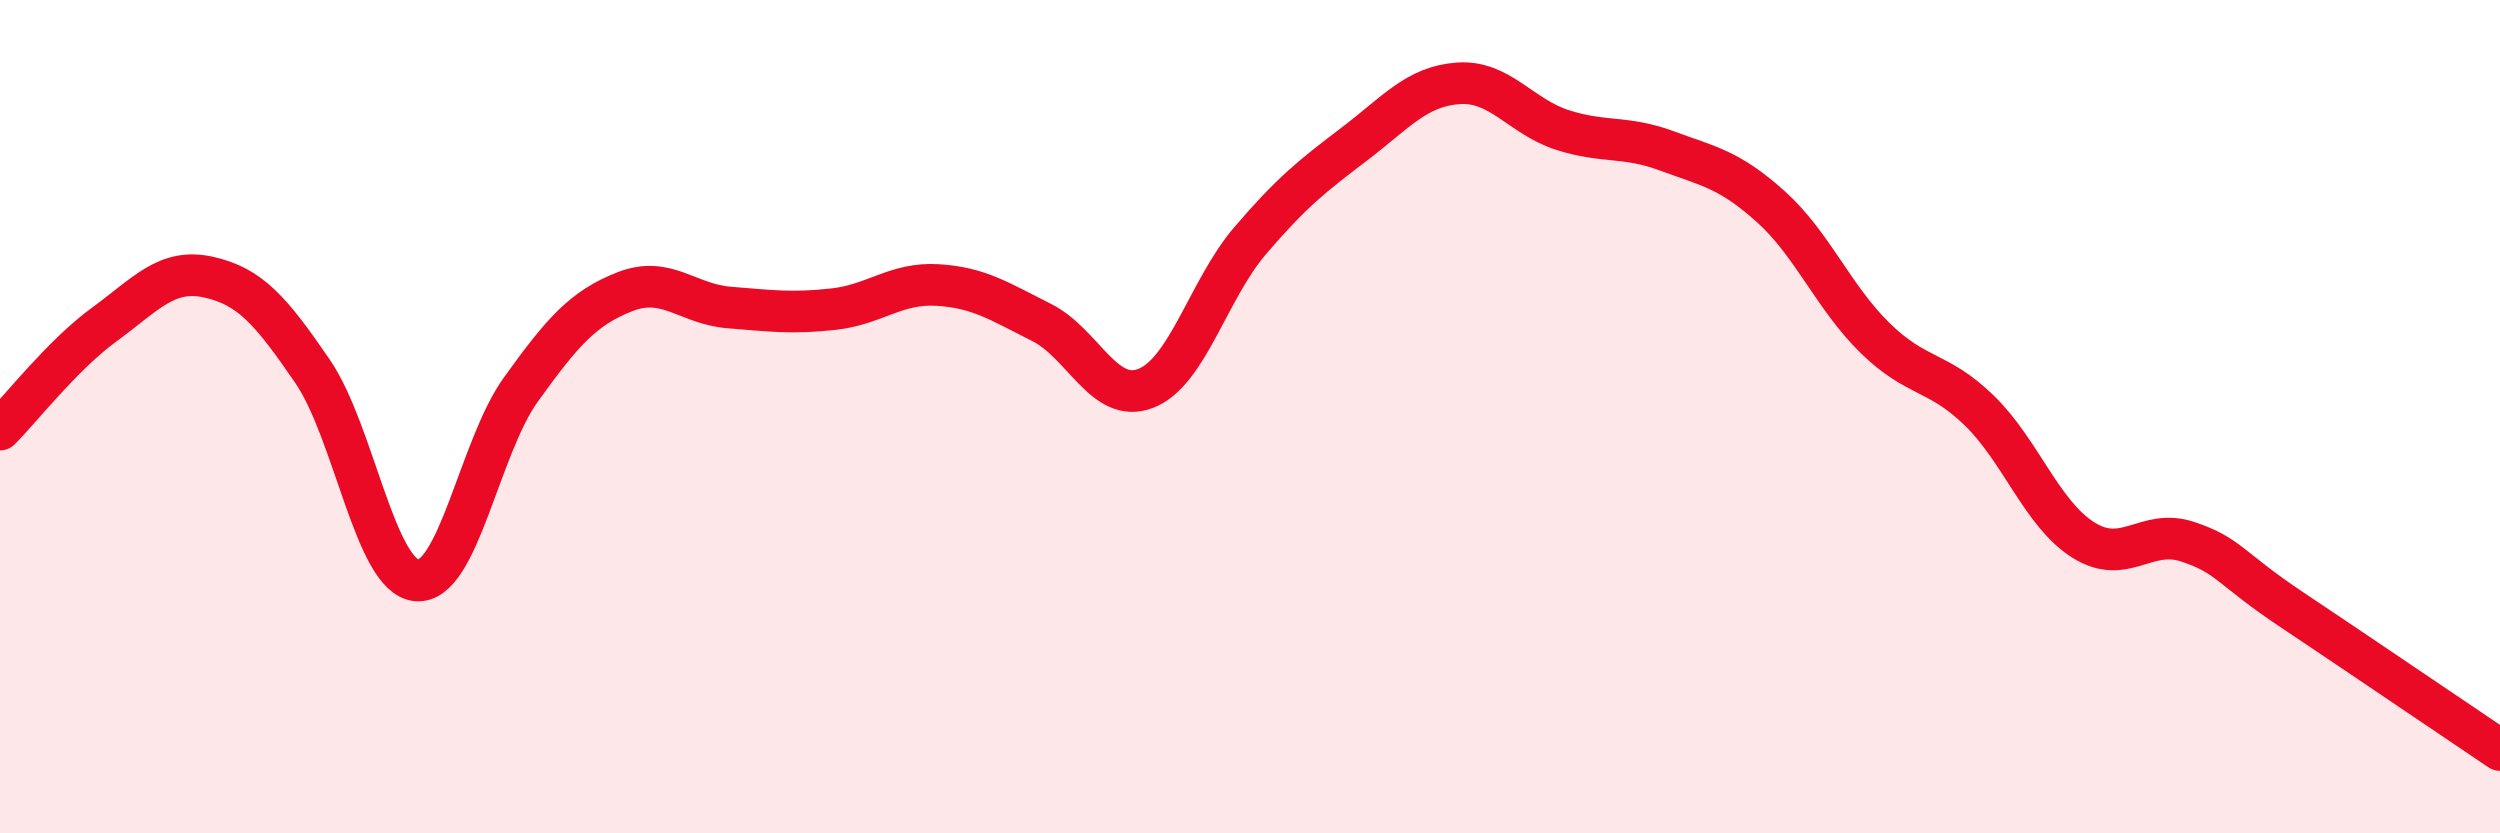
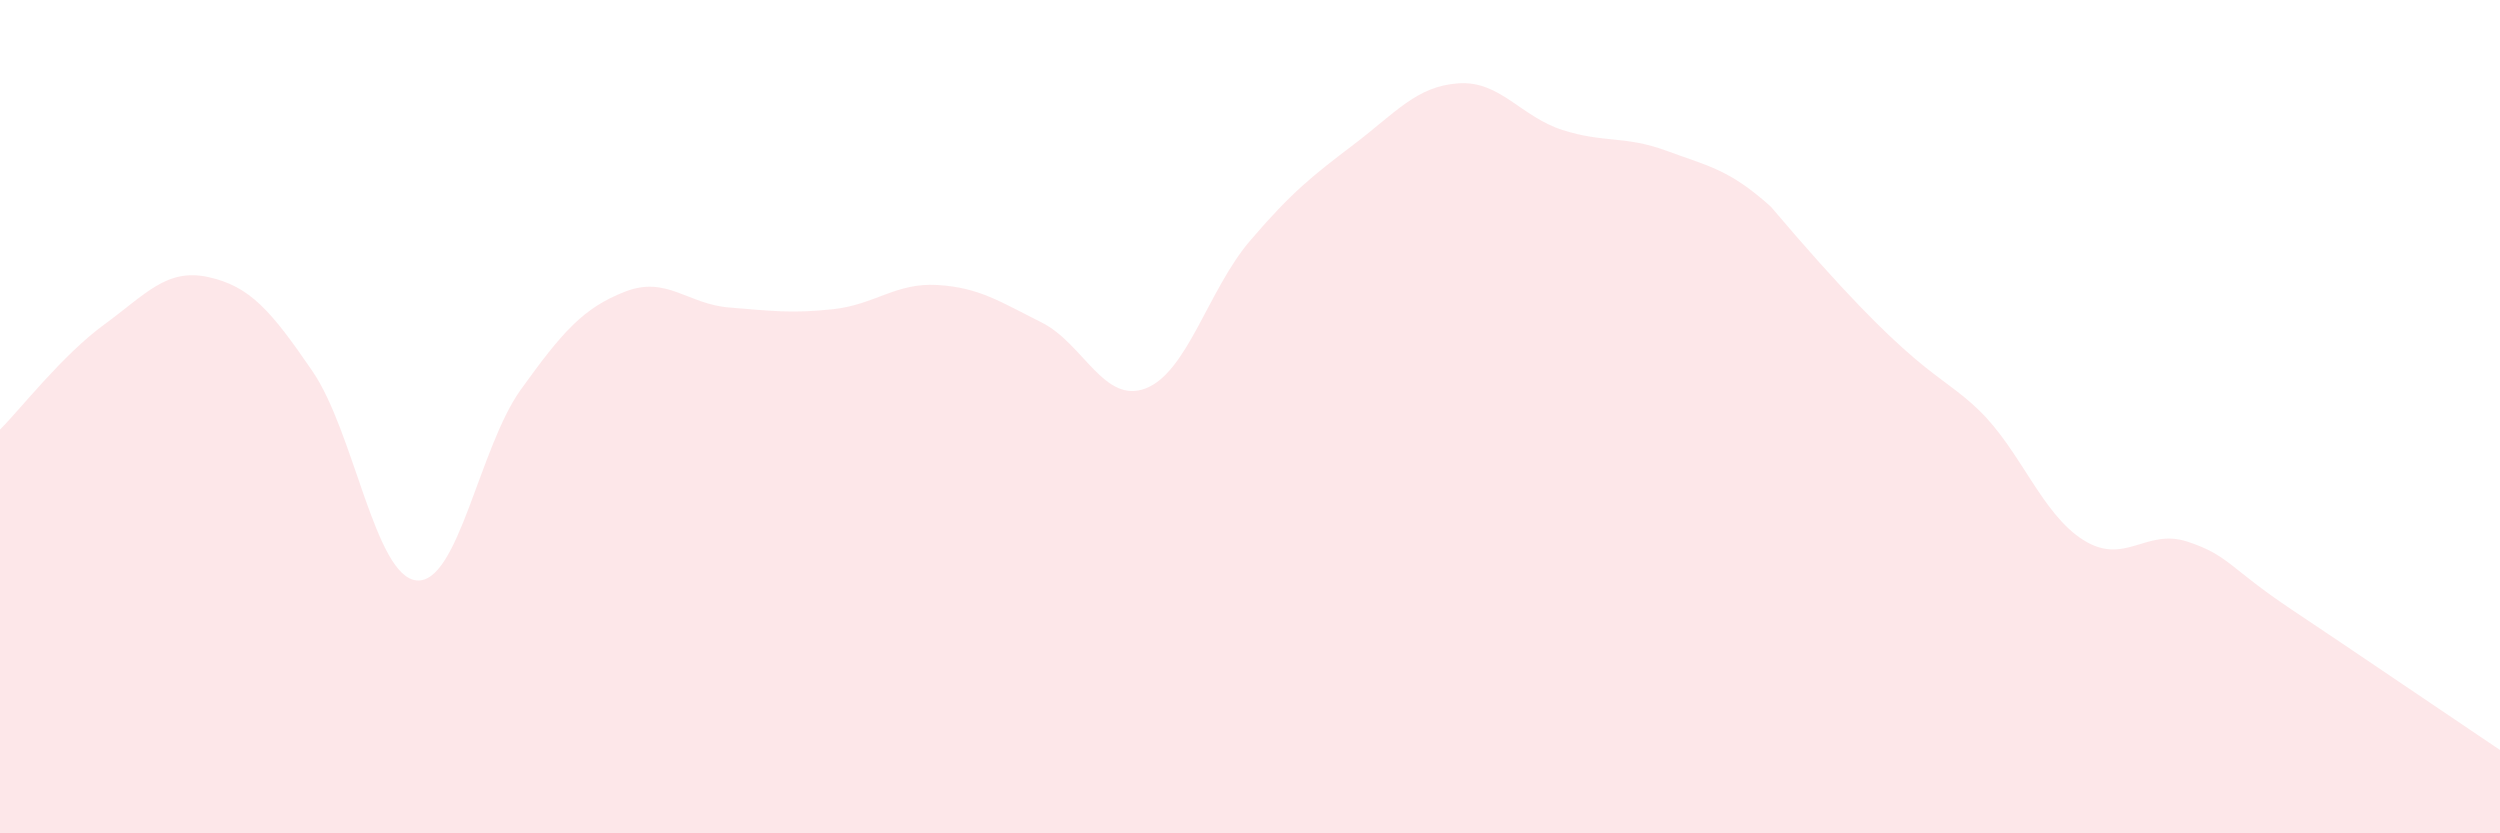
<svg xmlns="http://www.w3.org/2000/svg" width="60" height="20" viewBox="0 0 60 20">
-   <path d="M 0,10.31 C 0.5,9.81 1.5,8.52 2.5,7.79 C 3.5,7.06 4,6.43 5,6.65 C 6,6.87 6.5,7.45 7.5,8.91 C 8.5,10.37 9,13.84 10,13.93 C 11,14.02 11.5,10.74 12.5,9.35 C 13.5,7.96 14,7.39 15,7 C 16,6.61 16.5,7.3 17.5,7.38 C 18.5,7.46 19,7.53 20,7.42 C 21,7.31 21.5,6.78 22.5,6.84 C 23.5,6.9 24,7.24 25,7.74 C 26,8.24 26.5,9.71 27.5,9.32 C 28.5,8.93 29,6.95 30,5.78 C 31,4.61 31.5,4.22 32.5,3.46 C 33.5,2.7 34,2.07 35,2 C 36,1.93 36.5,2.8 37.5,3.12 C 38.5,3.44 39,3.25 40,3.62 C 41,3.99 41.5,4.06 42.5,4.96 C 43.5,5.86 44,7.13 45,8.11 C 46,9.09 46.5,8.88 47.5,9.85 C 48.5,10.82 49,12.33 50,12.96 C 51,13.59 51.5,12.67 52.5,13 C 53.5,13.33 53.5,13.63 55,14.63 C 56.5,15.63 59,17.33 60,18L60 20L0 20Z" fill="#EB0A25" opacity="0.1" stroke-linecap="round" stroke-linejoin="round" />
-   <path d="M 0,10.31 C 0.5,9.81 1.5,8.52 2.5,7.79 C 3.5,7.06 4,6.43 5,6.65 C 6,6.87 6.5,7.45 7.5,8.91 C 8.5,10.37 9,13.84 10,13.93 C 11,14.02 11.5,10.74 12.5,9.35 C 13.5,7.96 14,7.39 15,7 C 16,6.61 16.5,7.3 17.5,7.38 C 18.5,7.46 19,7.53 20,7.42 C 21,7.31 21.5,6.78 22.5,6.84 C 23.5,6.9 24,7.24 25,7.74 C 26,8.24 26.5,9.71 27.5,9.32 C 28.5,8.93 29,6.95 30,5.78 C 31,4.61 31.5,4.22 32.5,3.46 C 33.5,2.7 34,2.07 35,2 C 36,1.93 36.5,2.8 37.5,3.12 C 38.5,3.44 39,3.25 40,3.62 C 41,3.99 41.5,4.06 42.5,4.96 C 43.5,5.86 44,7.13 45,8.11 C 46,9.09 46.5,8.88 47.5,9.85 C 48.5,10.82 49,12.33 50,12.96 C 51,13.59 51.5,12.67 52.5,13 C 53.5,13.33 53.5,13.63 55,14.63 C 56.5,15.63 59,17.33 60,18" stroke="#EB0A25" stroke-width="1" fill="none" stroke-linecap="round" stroke-linejoin="round" />
+   <path d="M 0,10.31 C 0.5,9.81 1.5,8.52 2.5,7.79 C 3.5,7.06 4,6.43 5,6.65 C 6,6.87 6.5,7.45 7.5,8.91 C 8.5,10.37 9,13.84 10,13.93 C 11,14.02 11.5,10.74 12.5,9.35 C 13.5,7.96 14,7.39 15,7 C 16,6.61 16.5,7.3 17.5,7.38 C 18.5,7.46 19,7.53 20,7.42 C 21,7.31 21.5,6.78 22.5,6.84 C 23.5,6.9 24,7.24 25,7.74 C 26,8.24 26.5,9.71 27.5,9.32 C 28.5,8.93 29,6.95 30,5.78 C 31,4.61 31.5,4.22 32.5,3.46 C 33.5,2.7 34,2.07 35,2 C 36,1.93 36.5,2.8 37.5,3.12 C 38.5,3.44 39,3.25 40,3.62 C 41,3.99 41.5,4.06 42.5,4.96 C 46,9.09 46.5,8.88 47.5,9.85 C 48.5,10.82 49,12.33 50,12.96 C 51,13.59 51.5,12.67 52.5,13 C 53.5,13.33 53.5,13.63 55,14.63 C 56.5,15.63 59,17.33 60,18L60 20L0 20Z" fill="#EB0A25" opacity="0.1" stroke-linecap="round" stroke-linejoin="round" />
</svg>